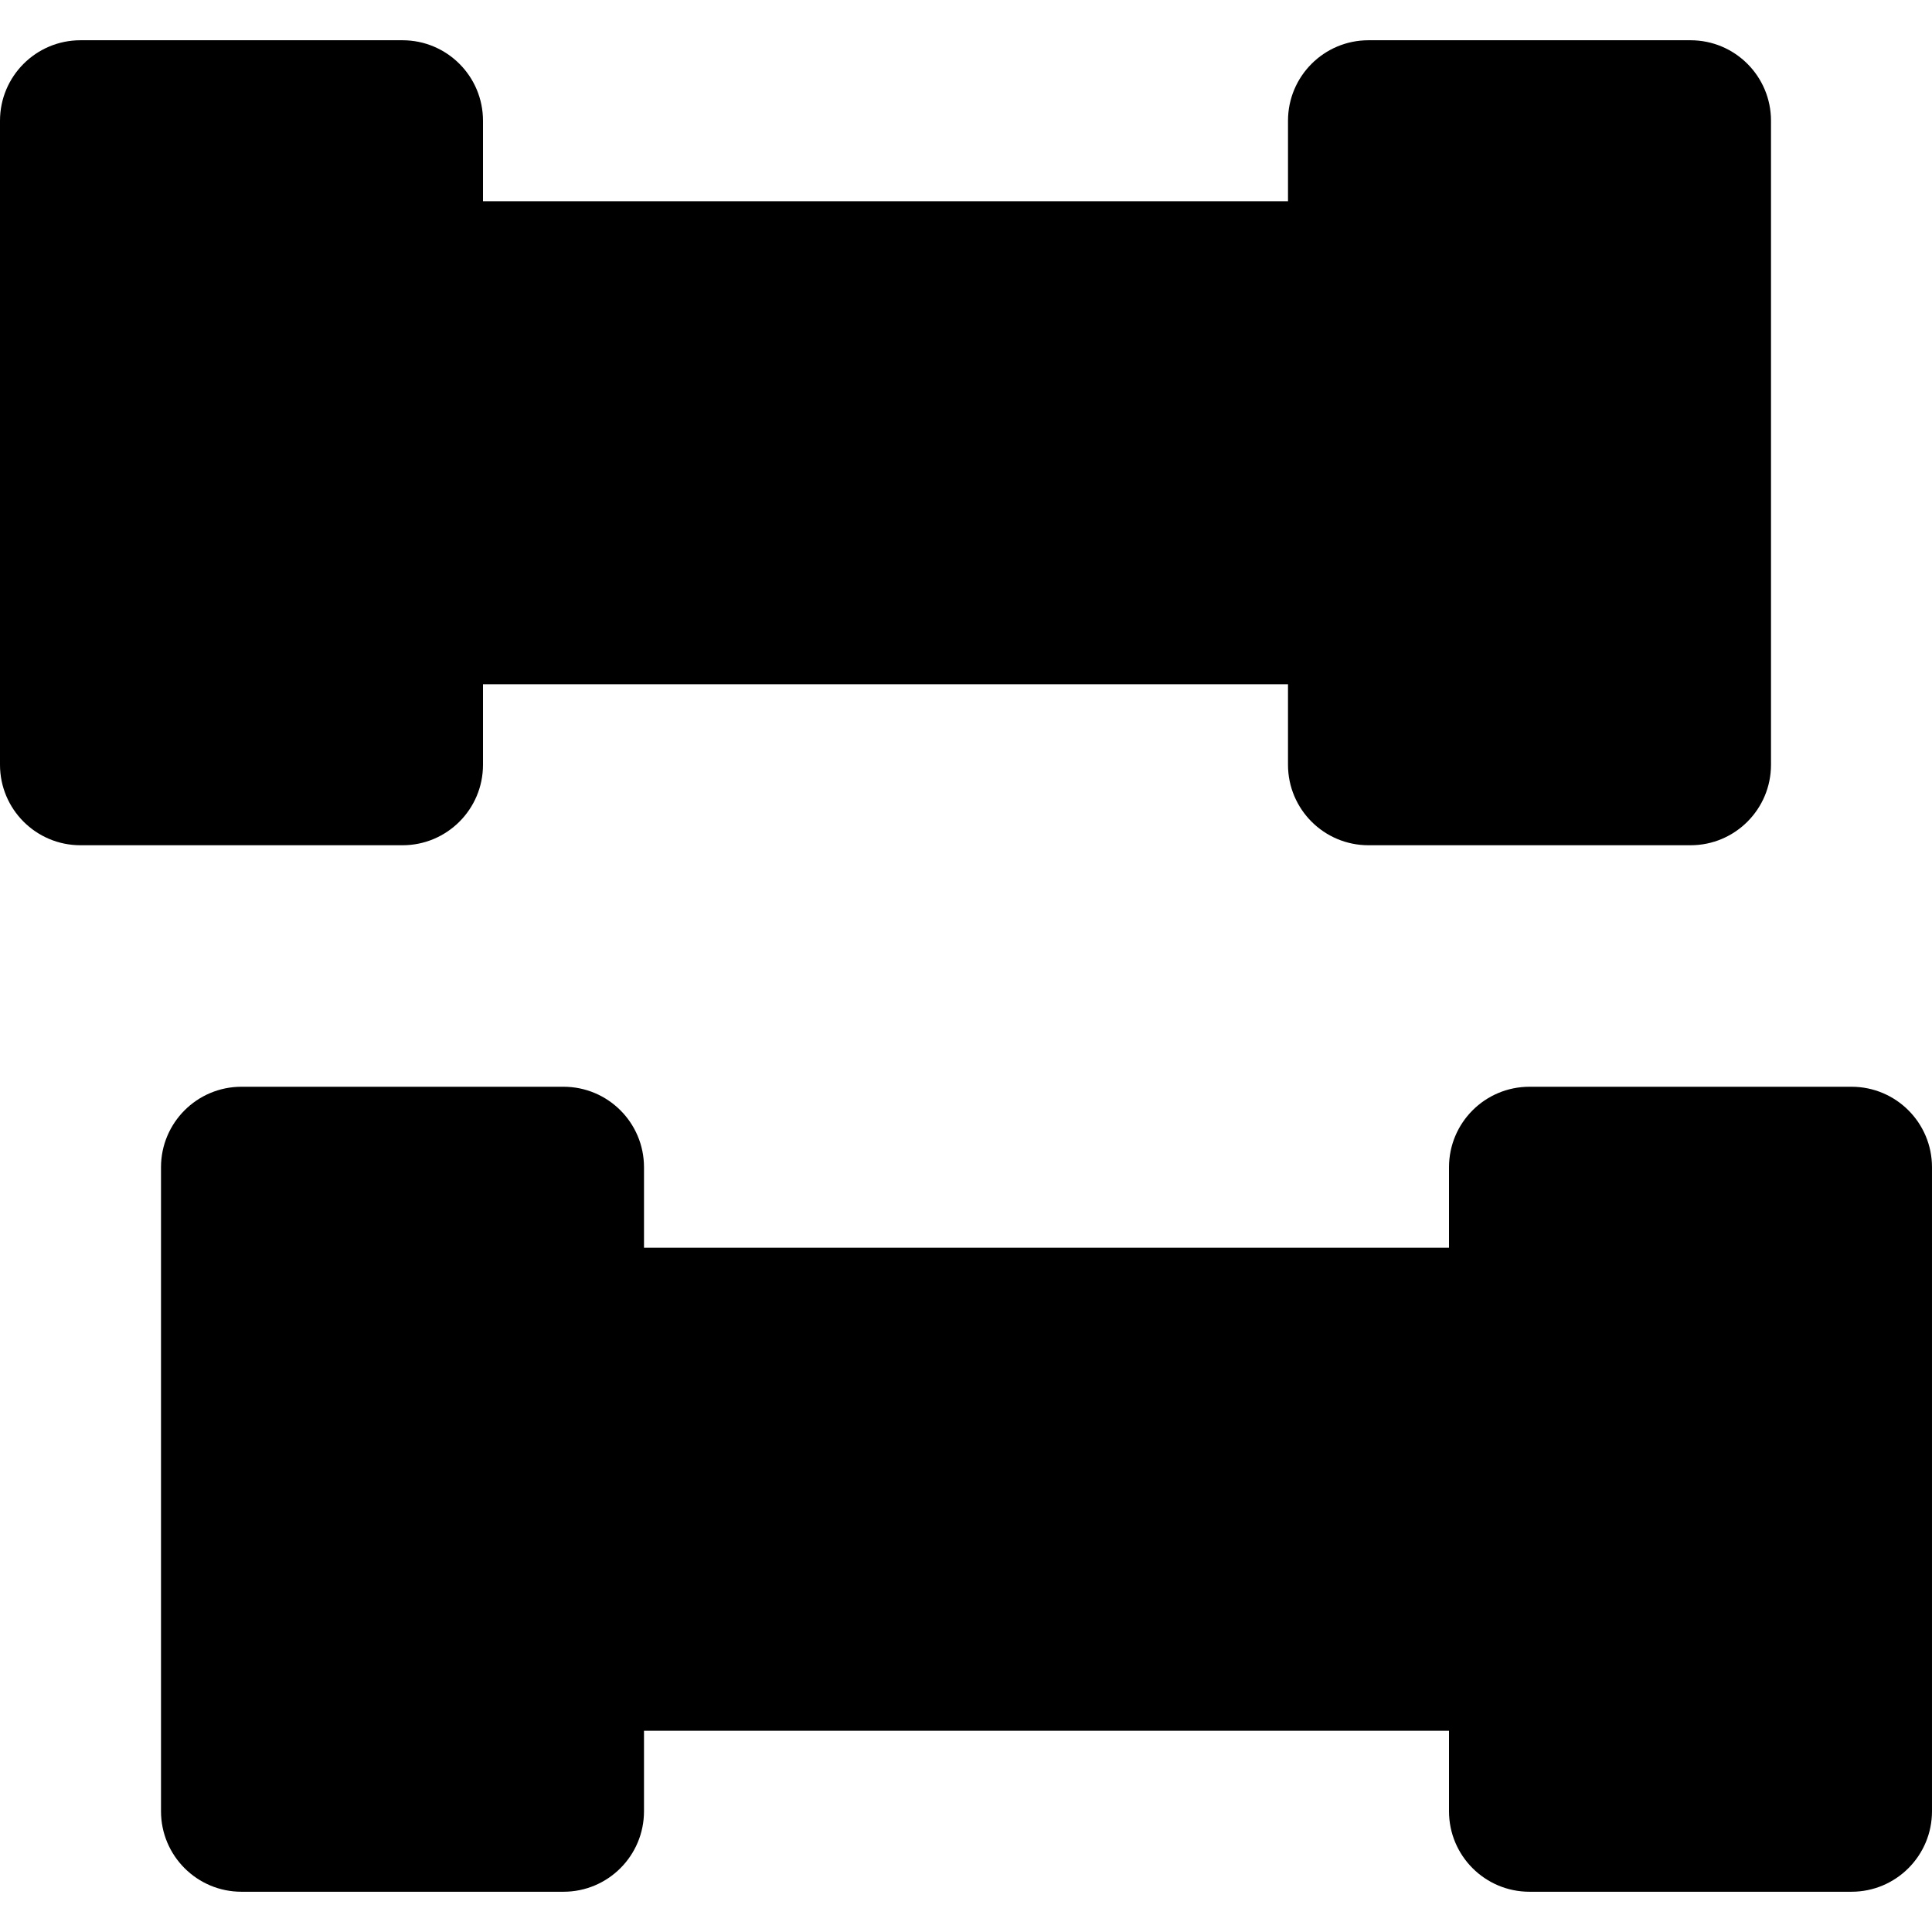
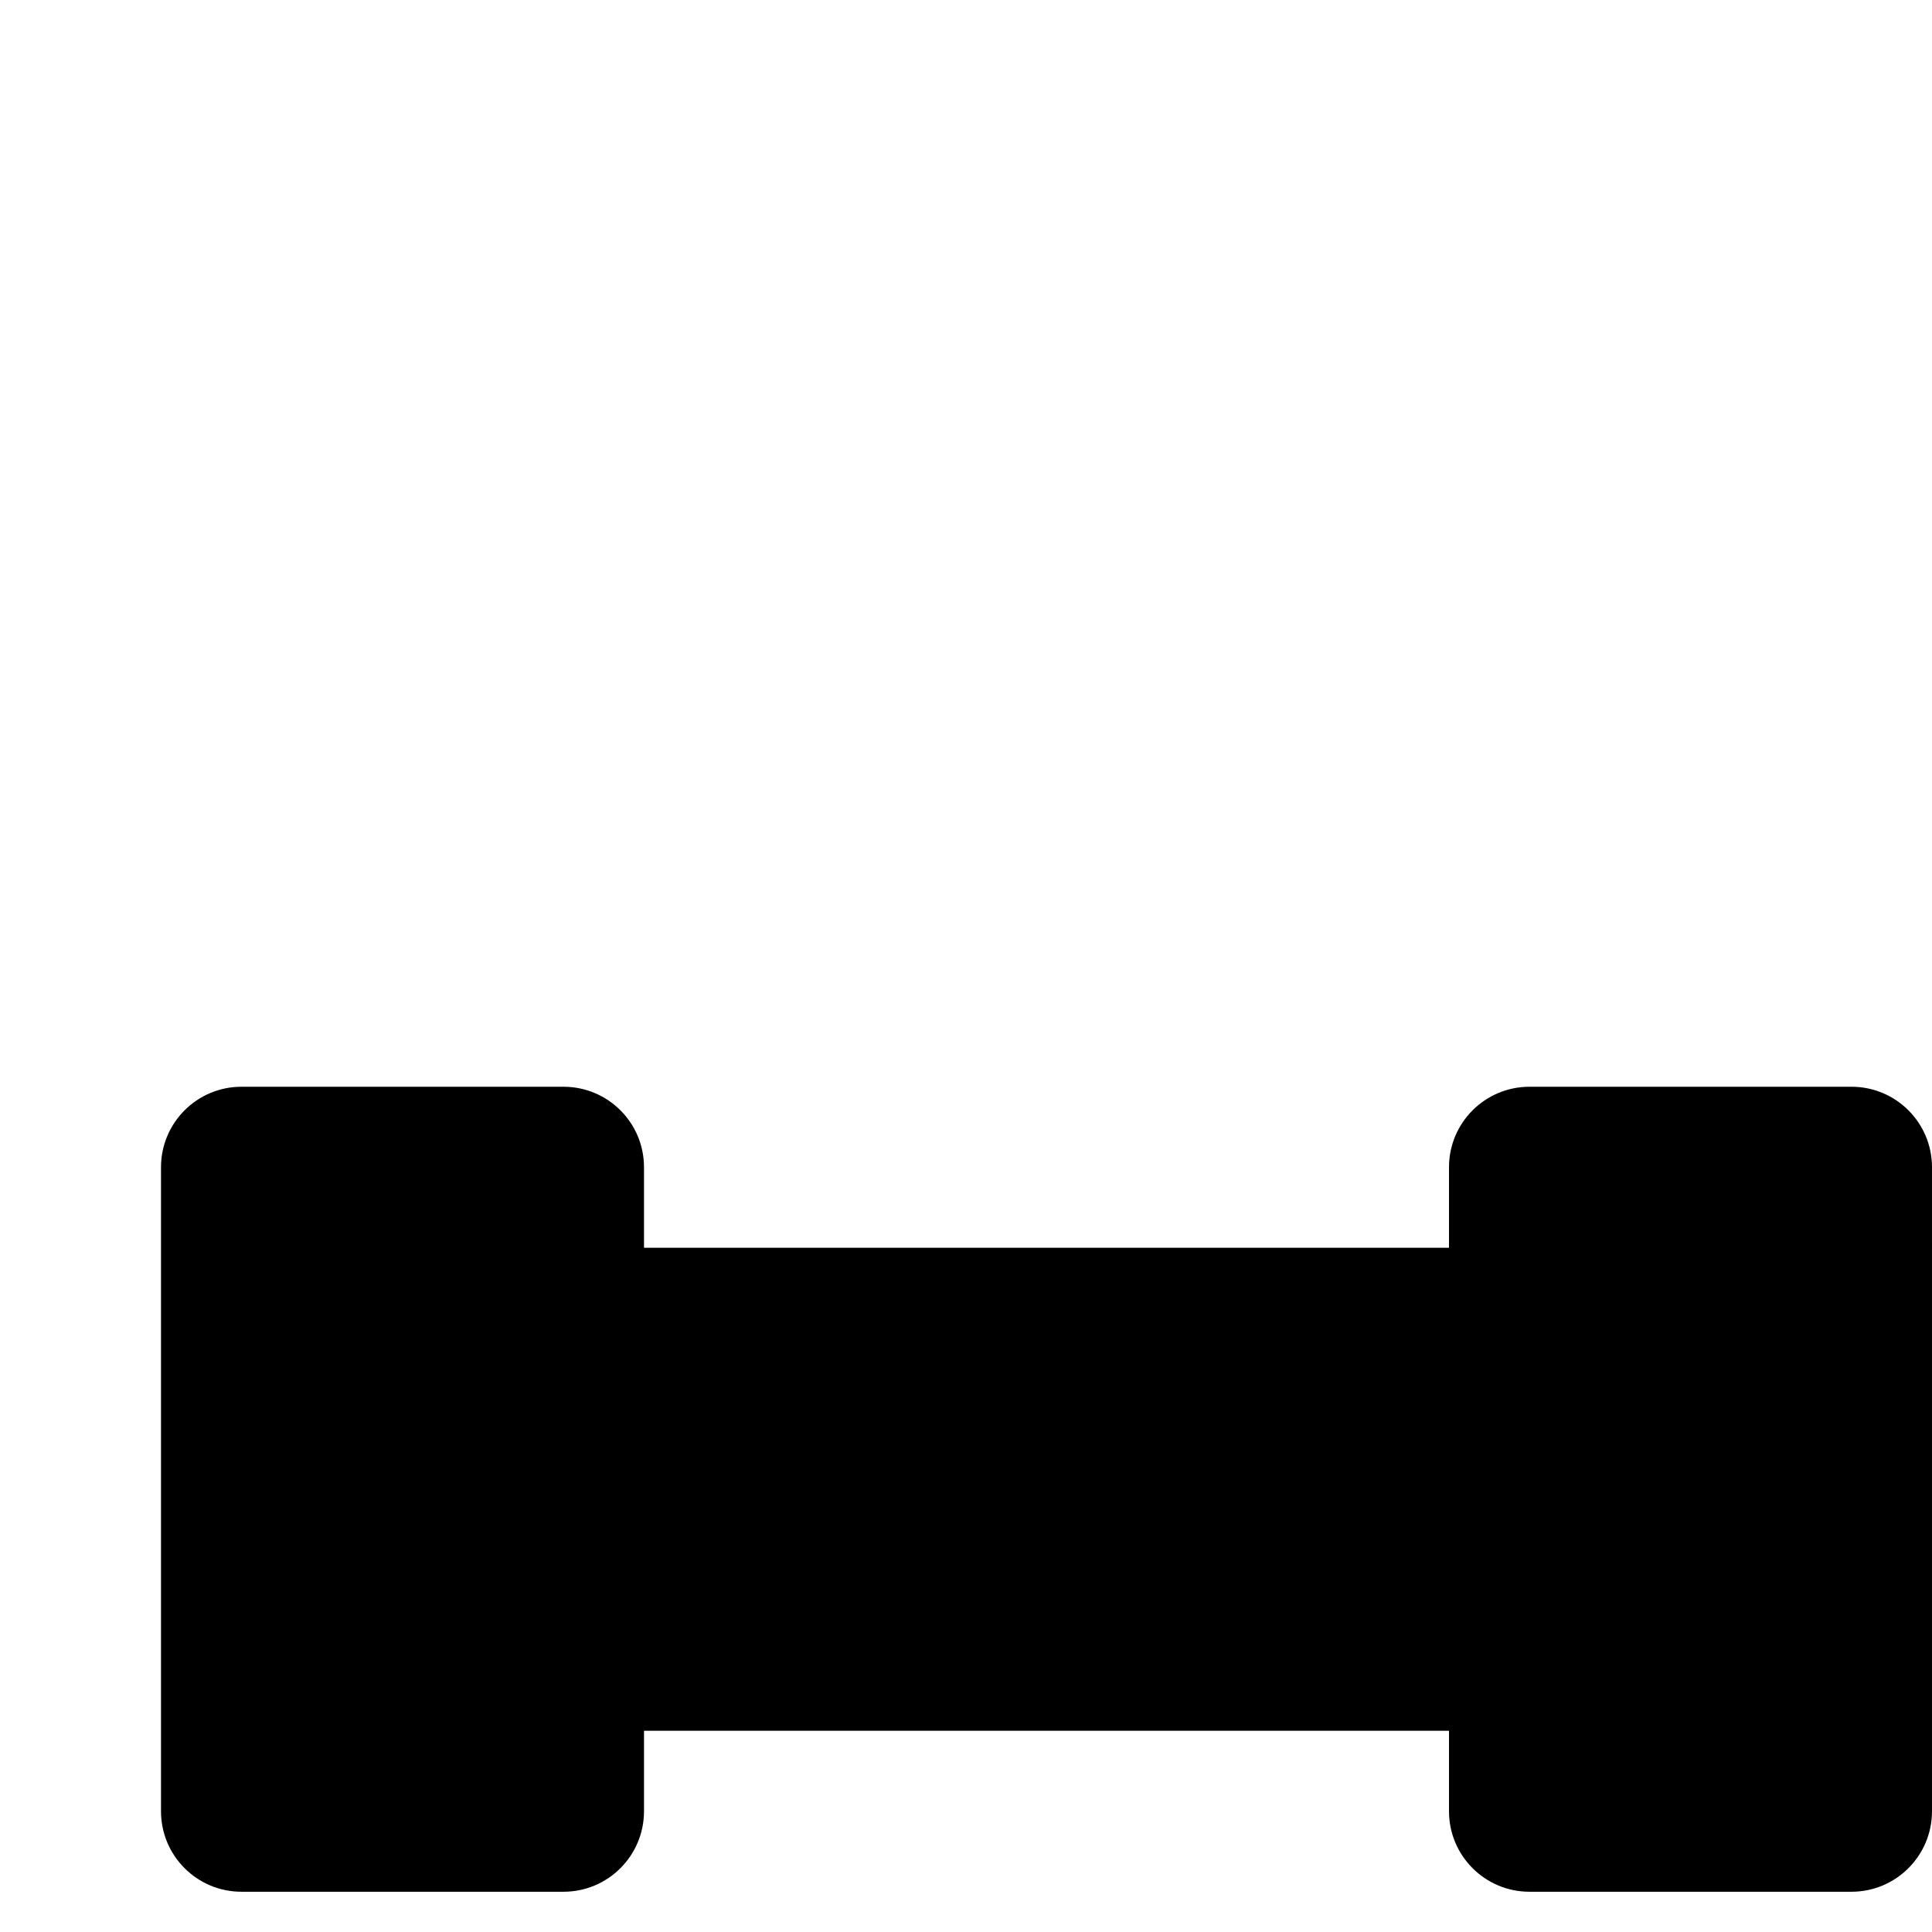
<svg xmlns="http://www.w3.org/2000/svg" fill="#000000" height="800px" width="800px" version="1.1" id="Layer_1" viewBox="0 0 512 512" xml:space="preserve">
  <g>
    <g>
      <g>
-         <path d="M128,202.667v-21.333h213.333v21.333c0,11.776,9.536,21.333,21.333,21.333H448c11.797,0,21.333-9.557,21.333-21.333V32     c0-11.776-9.536-21.333-21.333-21.333h-85.333c-11.797,0-21.333,9.557-21.333,21.333v21.333H128V32     c0-11.776-9.536-21.333-21.333-21.333H21.333C9.536,10.667,0,20.224,0,32v170.667C0,214.443,9.536,224,21.333,224h85.333     C118.464,224,128,214.443,128,202.667z" />
        <path d="M490.667,288h-85.333C393.536,288,384,297.557,384,309.333v21.333H170.667v-21.333c0-11.776-9.536-21.333-21.333-21.333     H64c-11.797,0-21.333,9.557-21.333,21.333V480c0,11.776,9.536,21.333,21.333,21.333h85.333c11.797,0,21.333-9.557,21.333-21.333     v-21.333H384V480c0,11.776,9.536,21.333,21.333,21.333h85.333c11.797,0,21.333-9.557,21.333-21.333V309.333     C512,297.557,502.464,288,490.667,288z" />
      </g>
    </g>
  </g>
</svg>